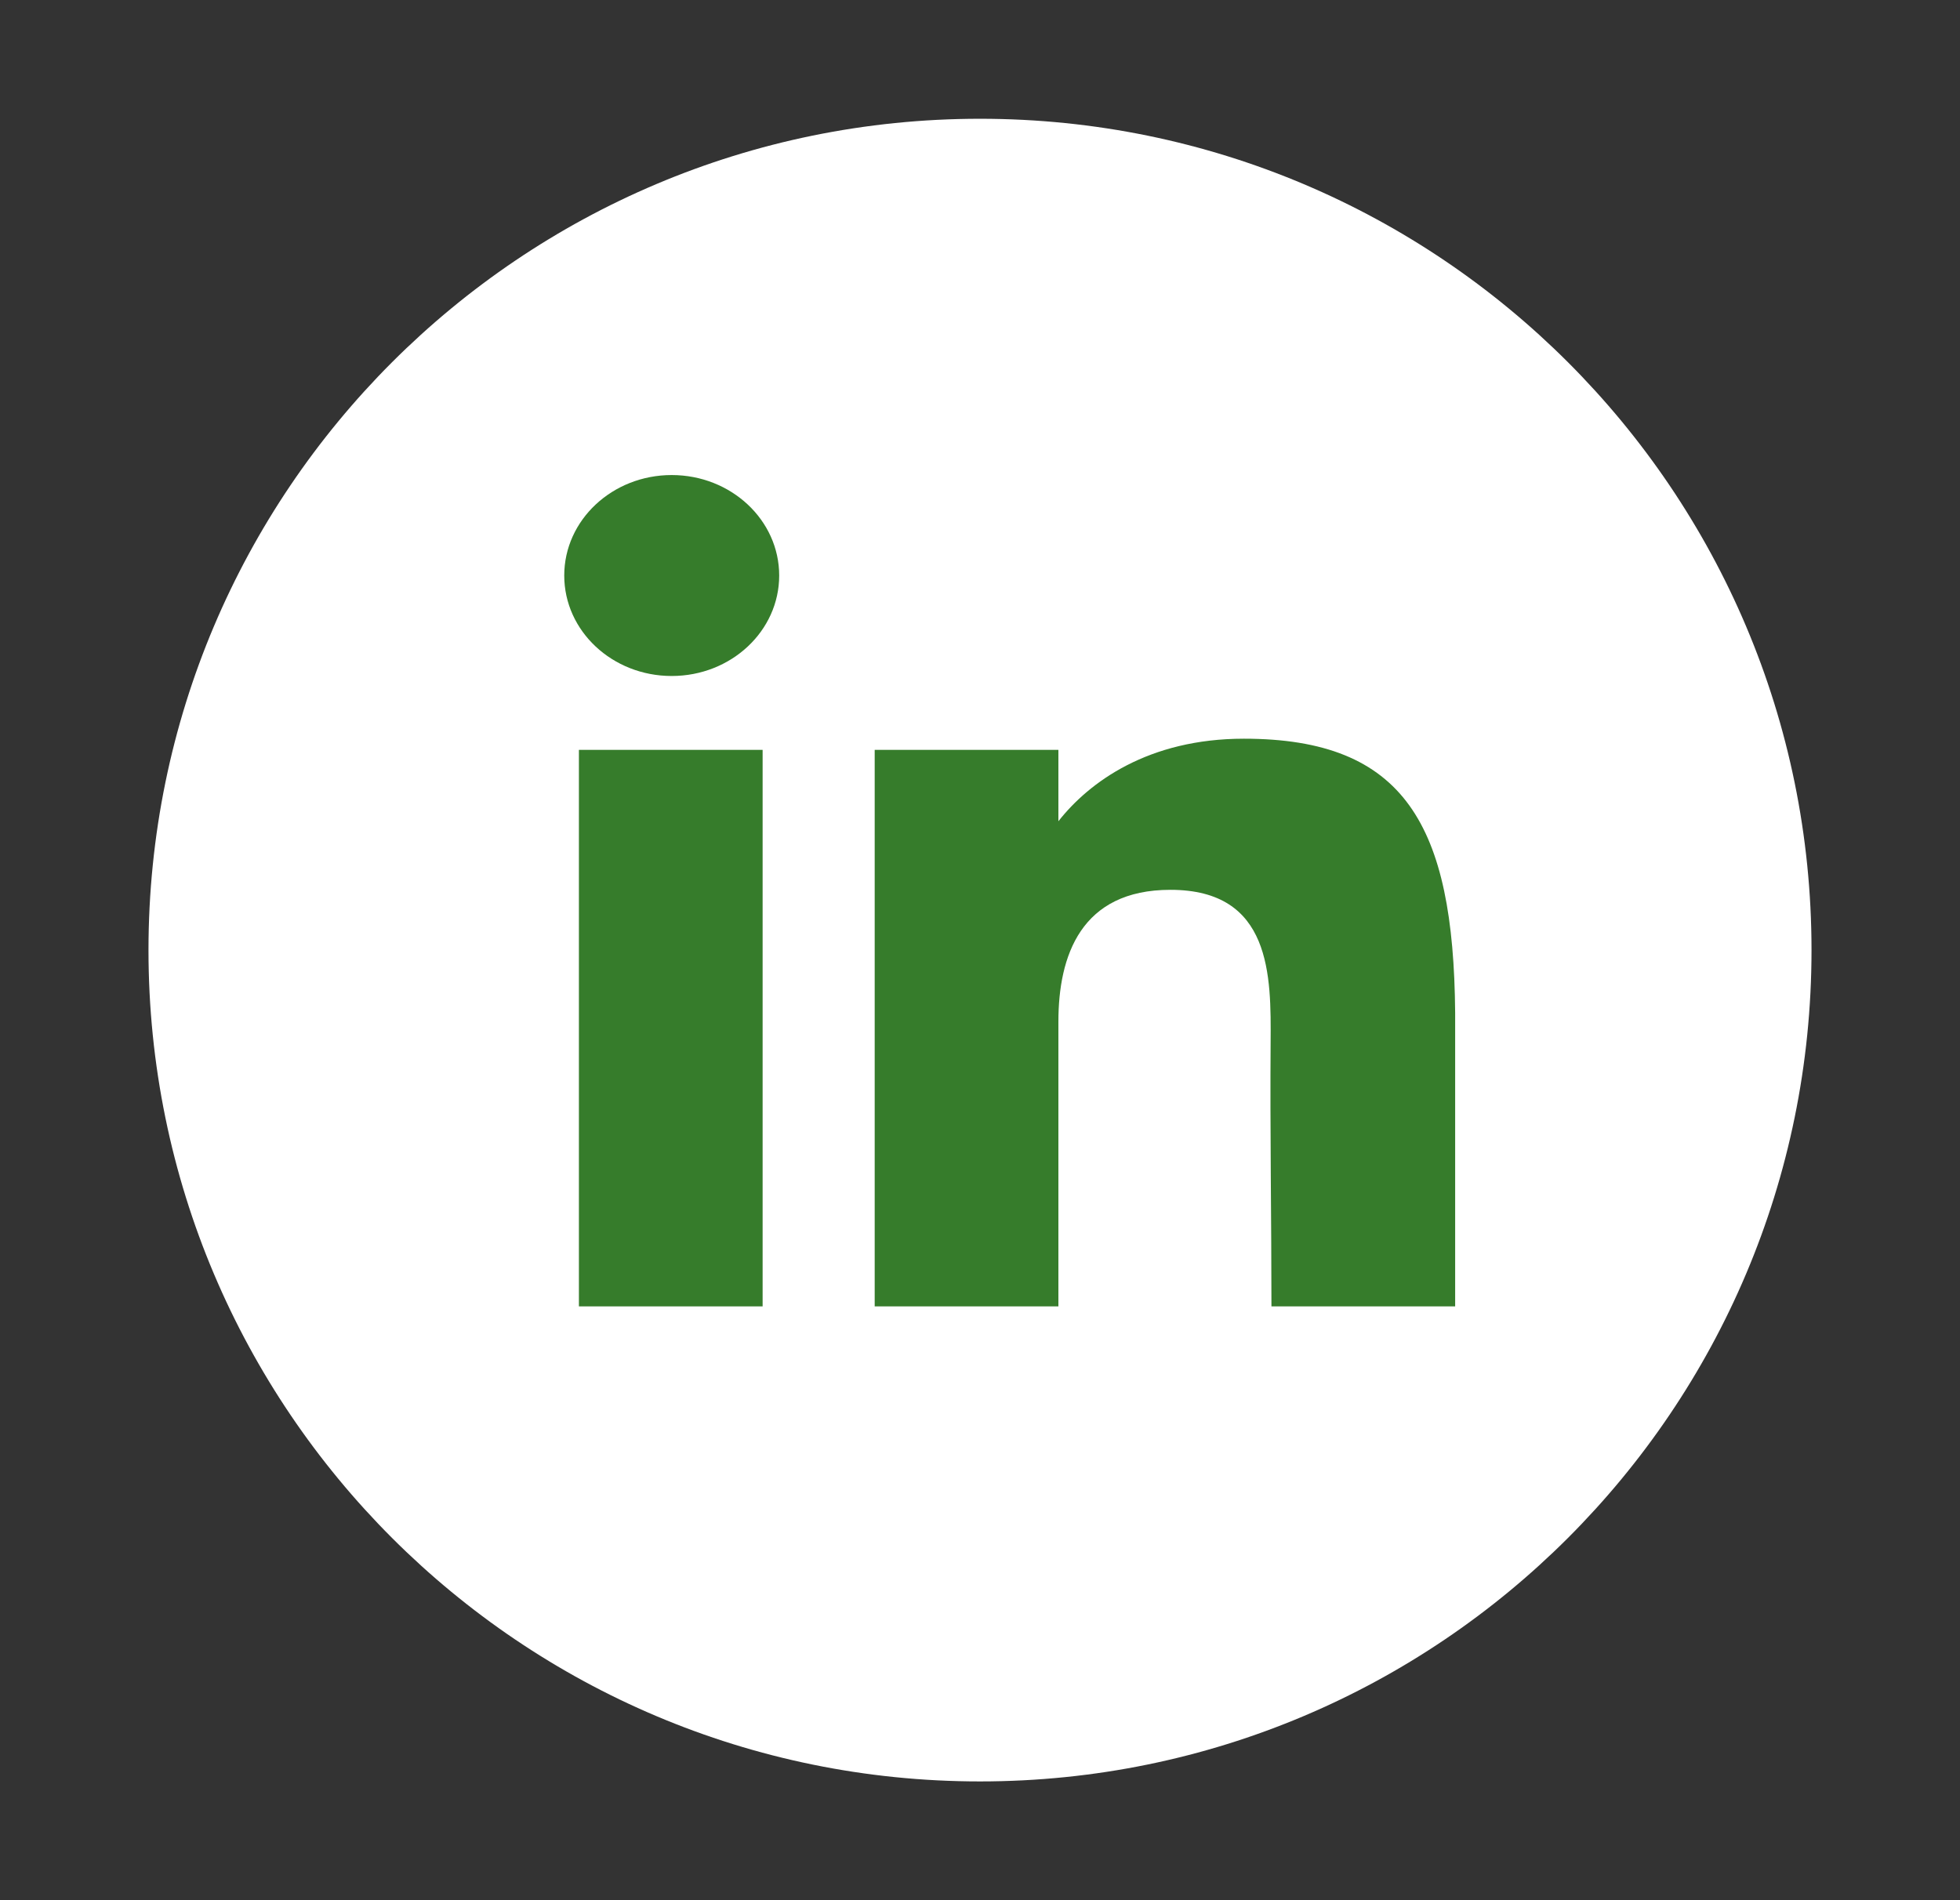
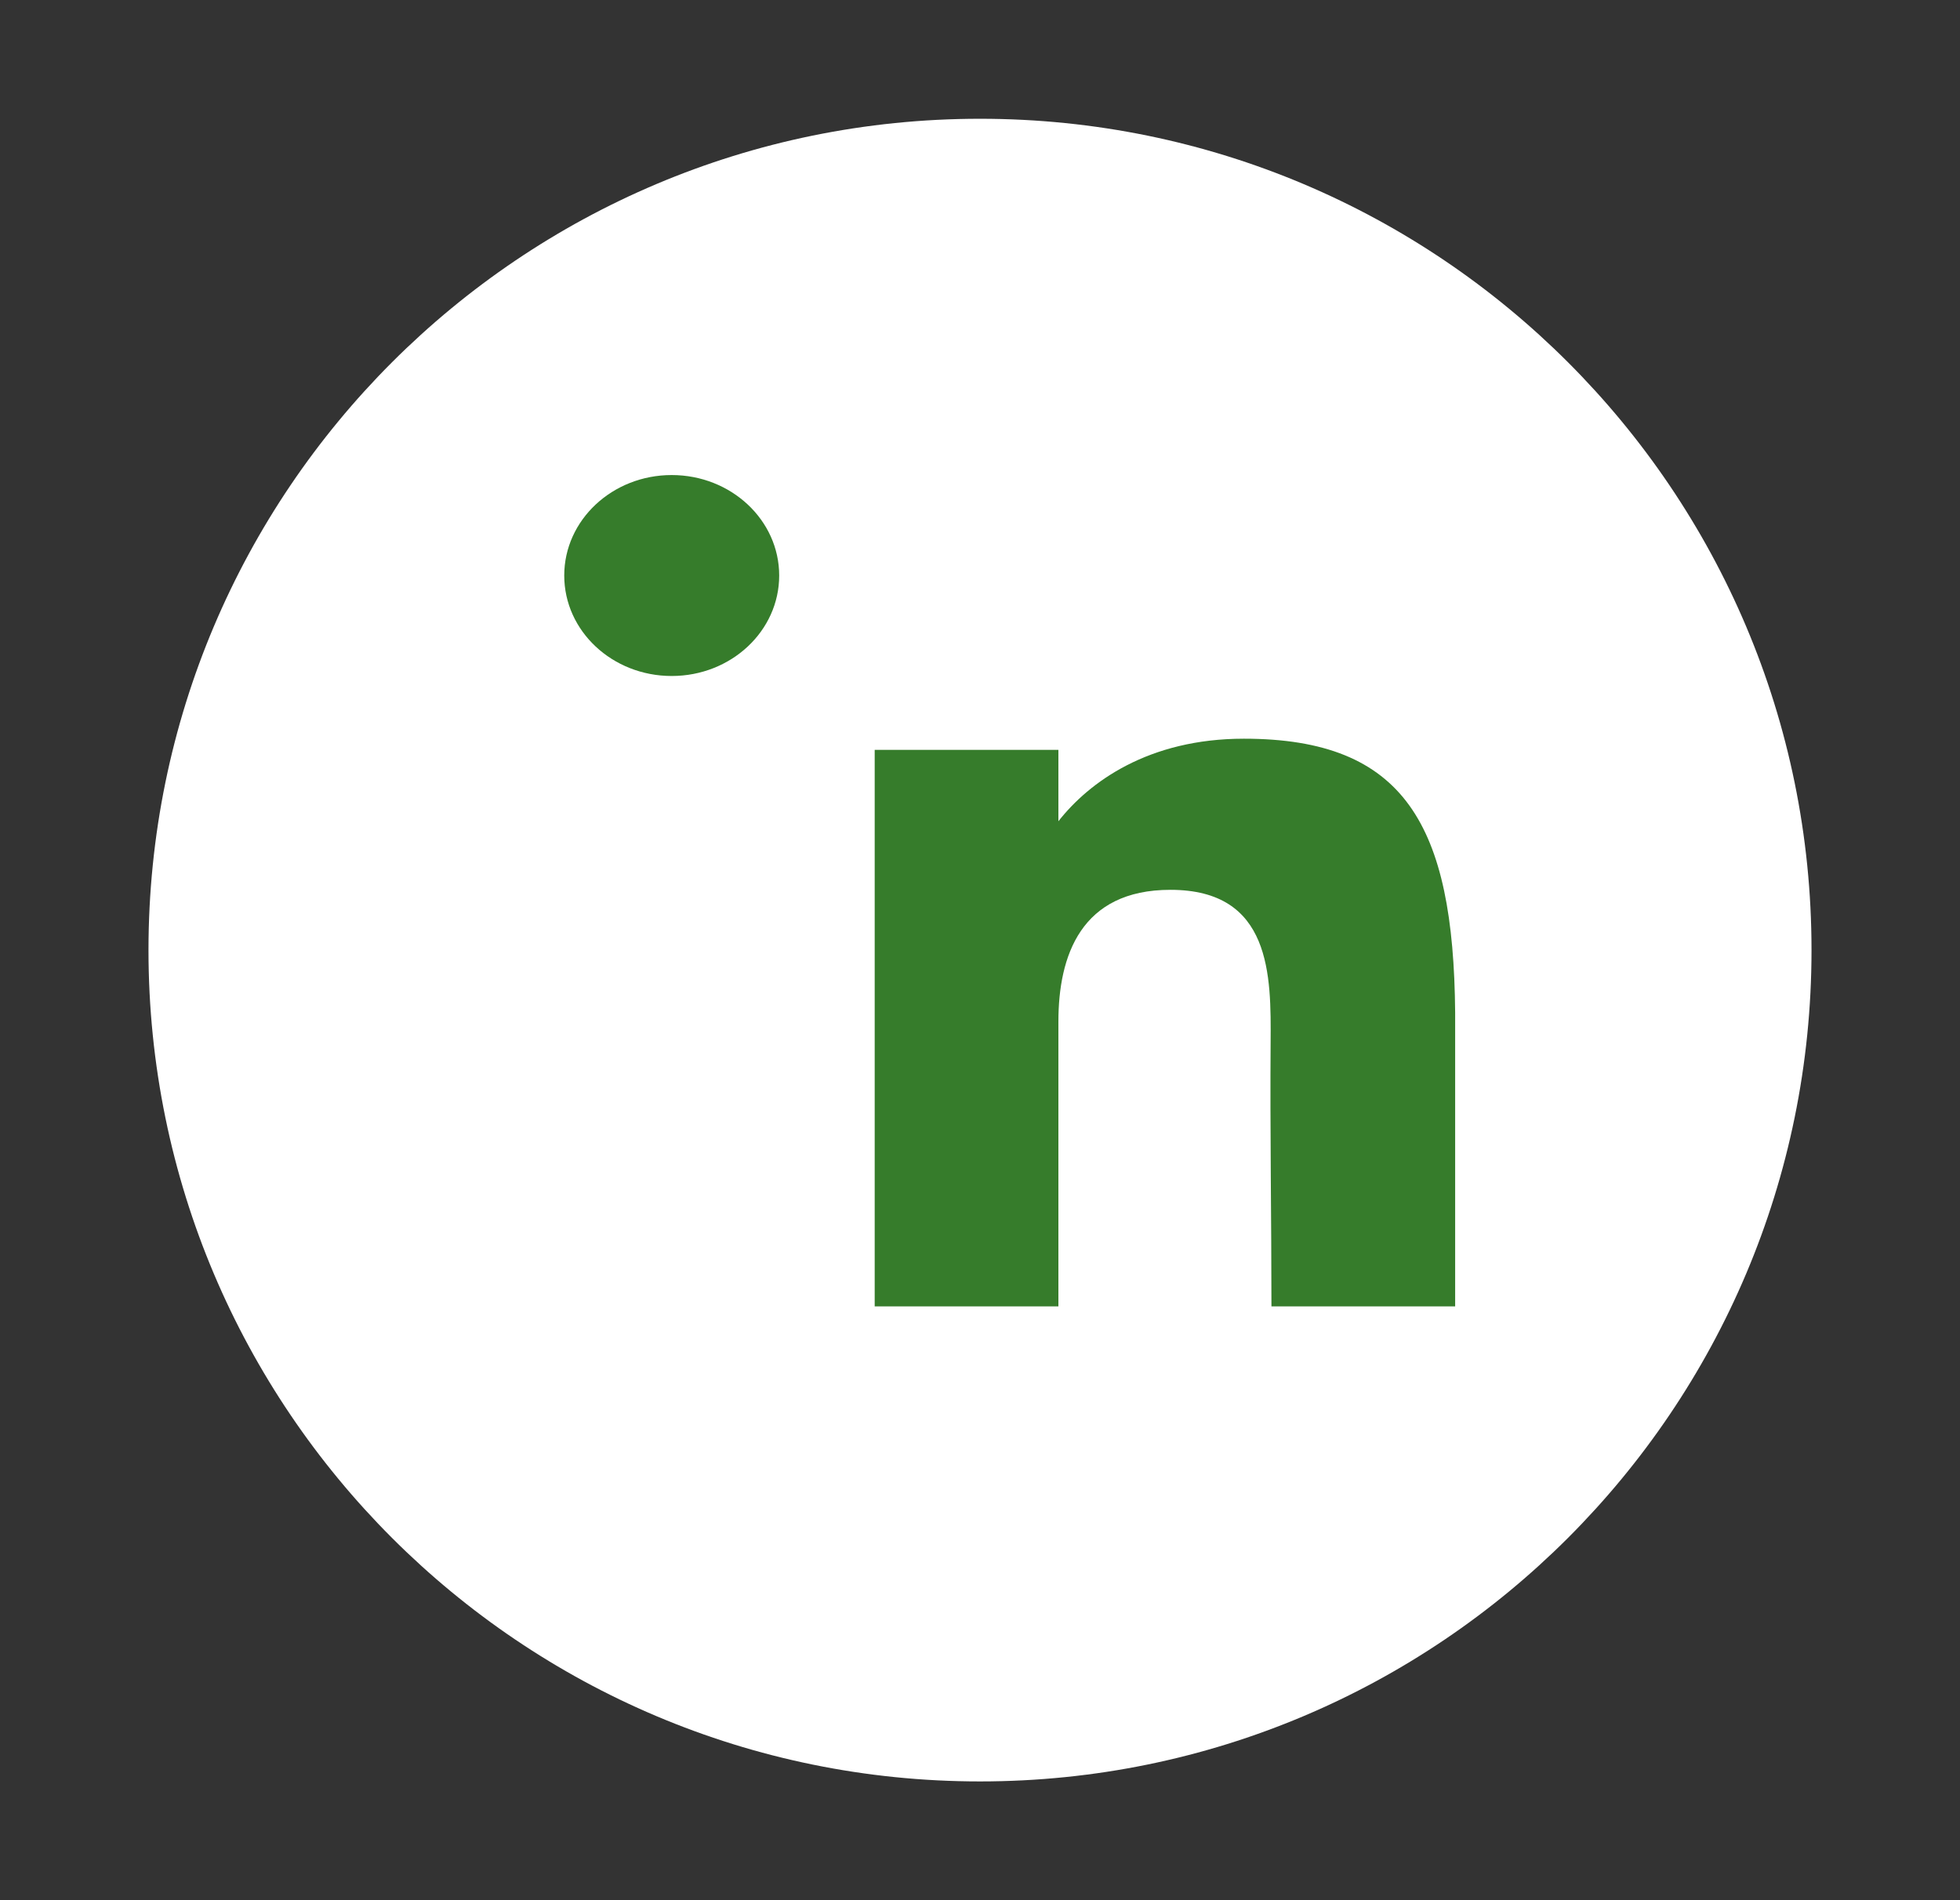
<svg xmlns="http://www.w3.org/2000/svg" width="33" height="32" viewBox="0 0 33 32" fill="none">
  <rect x="0" y="0" width="33" height="32" fill="#333333" stroke="none" />
-   <path d="M30.5 16C30.5 8.268 24.232 2 16.5 2C8.768 2 2.5 8.268 2.5 16C2.5 23.732 8.768 30 16.5 30C24.232 30 30.5 23.732 30.5 16Z" fill="white" />
+   <path d="M30.5 16C30.5 8.268 24.232 2 16.5 2C8.768 2 2.5 8.268 2.5 16C2.5 23.732 8.768 30 16.5 30C24.232 30 30.5 23.732 30.5 16" fill="white" />
  <path d="M13.119 9.692C13.119 10.627 12.309 11.384 11.309 11.384C10.31 11.384 9.5 10.627 9.5 9.692C9.5 8.758 10.31 8 11.309 8C12.309 8 13.119 8.758 13.119 9.692Z" fill="#367C2B" />
-   <path d="M9.747 12.628H12.84V22H9.747V12.628Z" fill="#367C2B" />
  <path d="M17.82 12.628H14.727V22H17.82C17.82 22 17.82 19.049 17.82 17.205C17.82 16.097 18.198 14.985 19.706 14.985C21.411 14.985 21.401 16.434 21.393 17.557C21.382 19.024 21.407 20.522 21.407 22H24.5V17.053C24.474 13.895 23.651 12.44 20.943 12.44C19.335 12.44 18.339 13.17 17.82 13.83V12.628Z" fill="#367C2B" />
</svg>